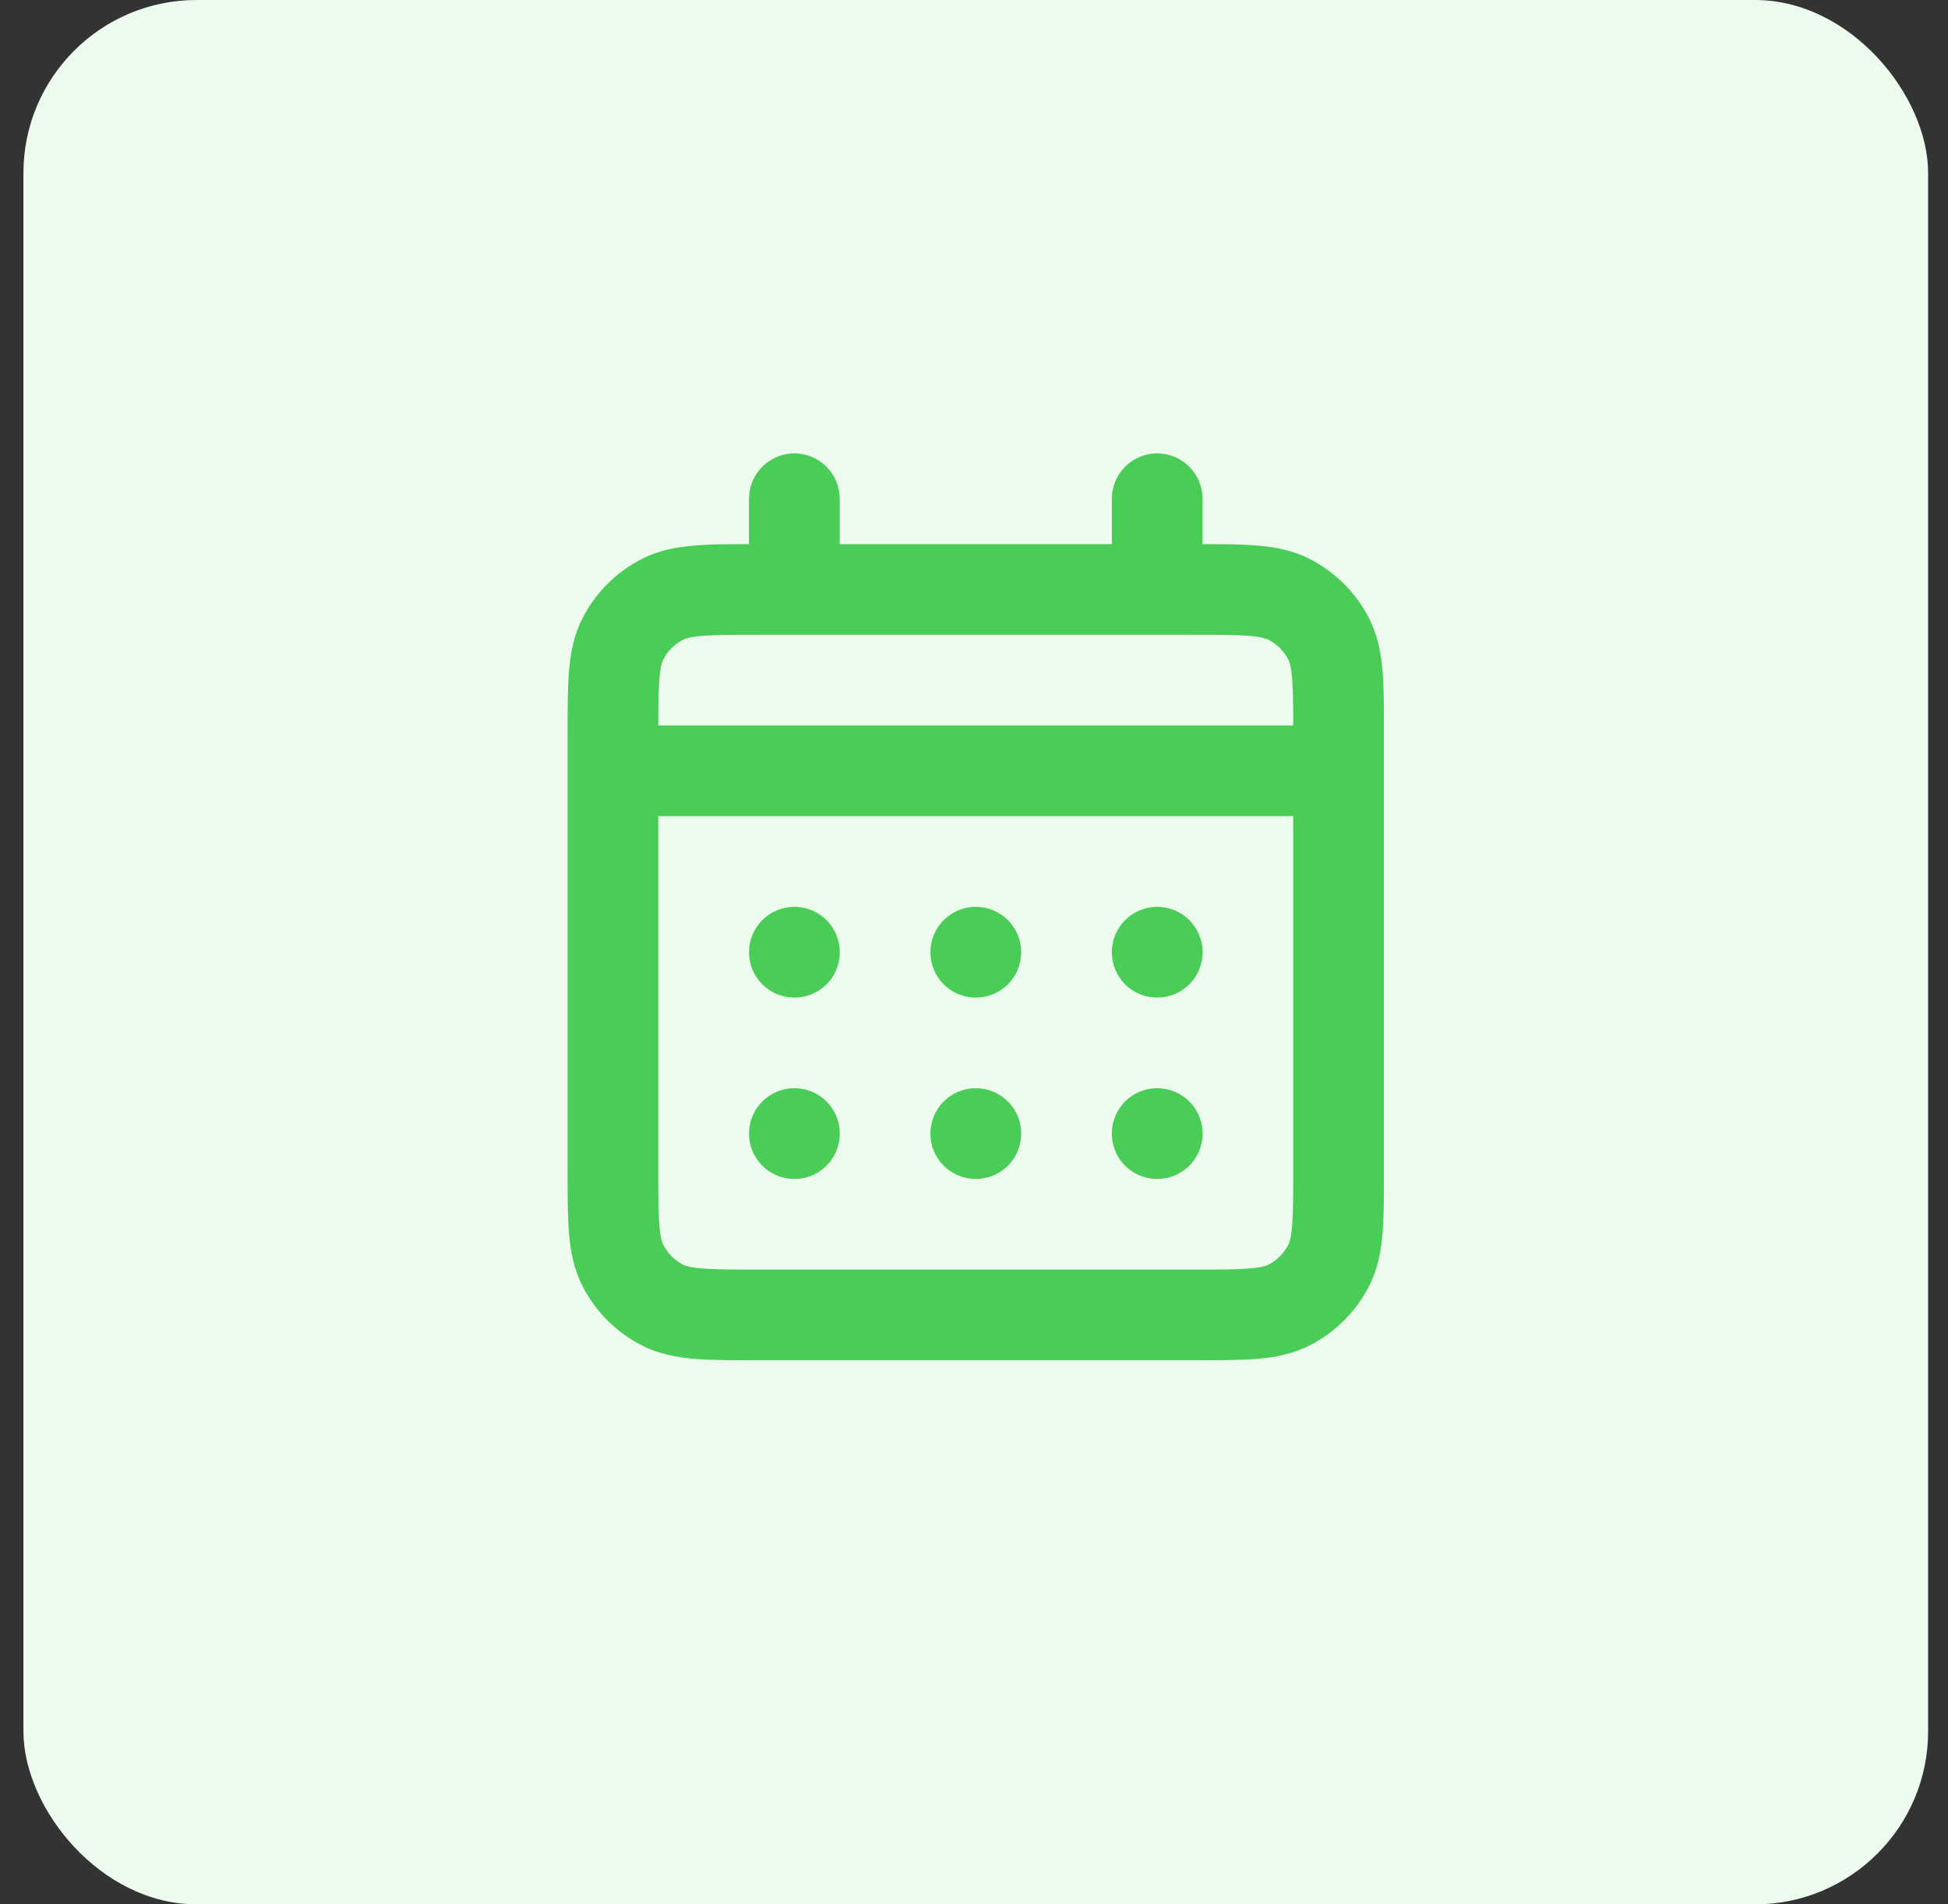
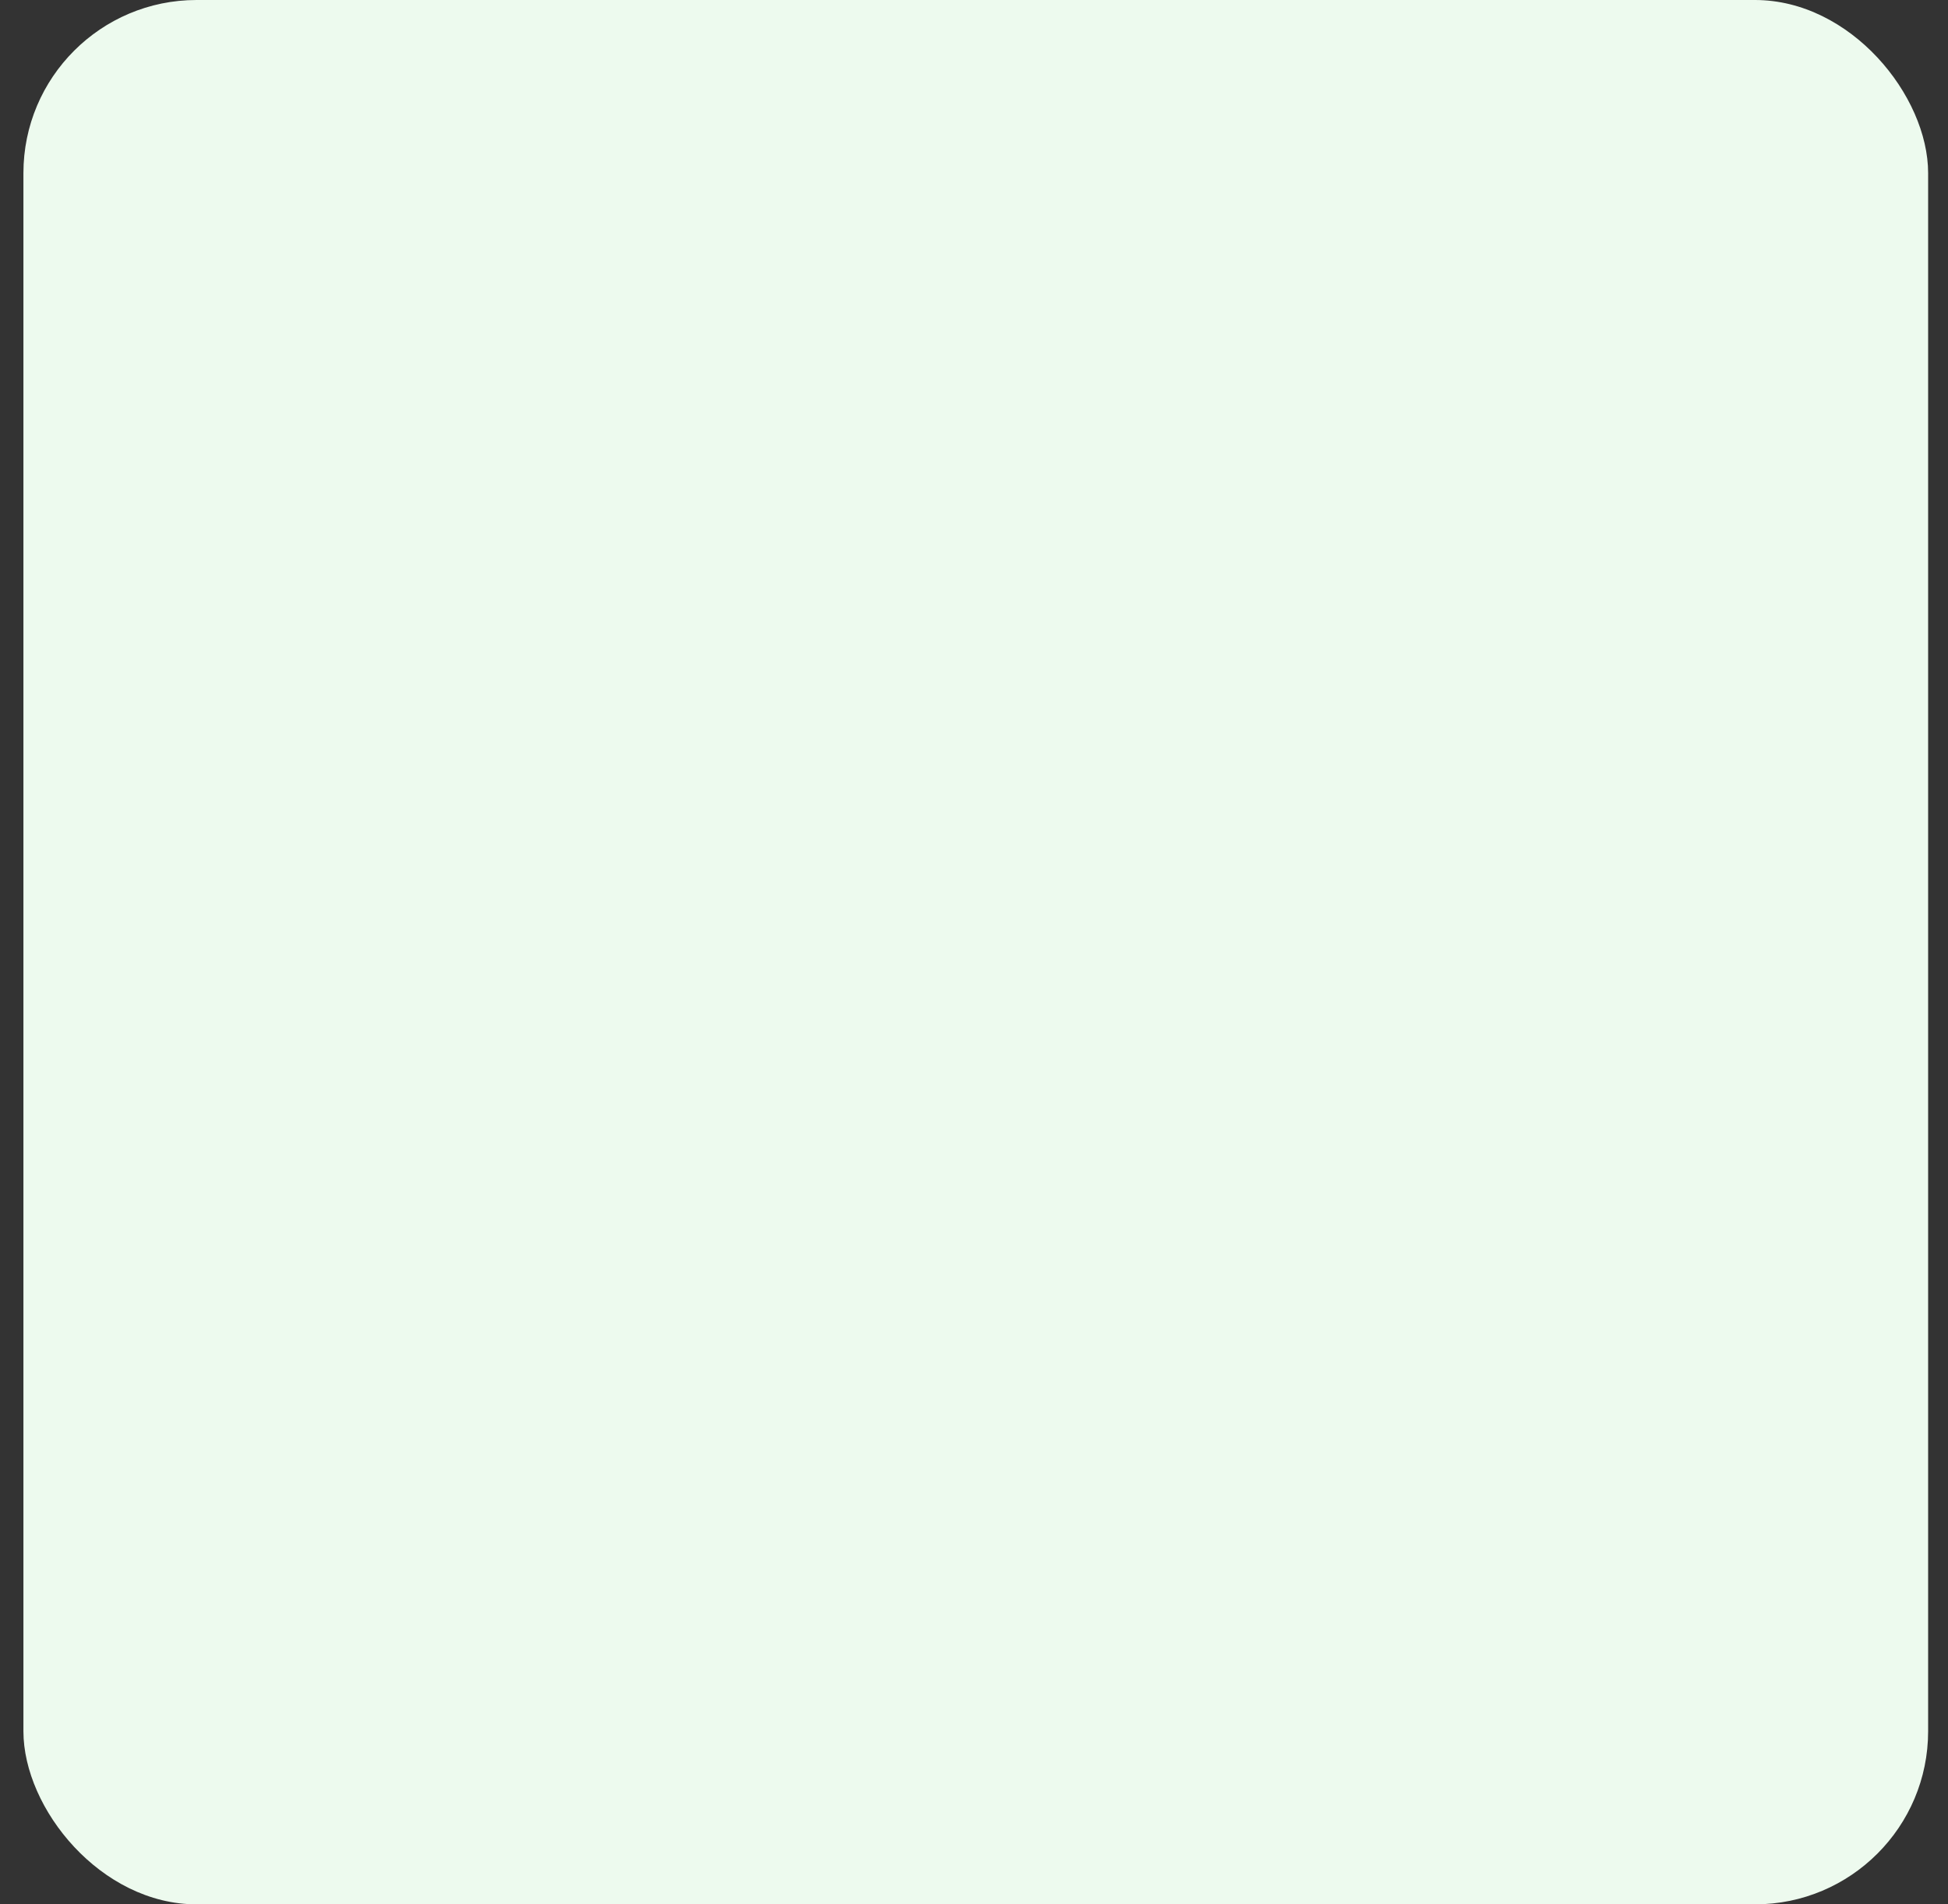
<svg xmlns="http://www.w3.org/2000/svg" width="45" height="44" viewBox="0 0 45 44" fill="none">
  <rect x="0" y="0" width="45" height="44" fill="#333333" stroke="none" />
  <rect x="0.541" width="44" height="44" rx="4" fill="#EDFAEE" />
-   <path fill-rule="evenodd" clip-rule="evenodd" d="M18.35 10.476C18.929 10.476 19.398 10.945 19.398 11.524V12.572H25.684V11.524C25.684 10.945 26.153 10.476 26.731 10.476C27.31 10.476 27.779 10.945 27.779 11.524V12.572C28.26 12.572 28.679 12.575 29.031 12.604C29.445 12.637 29.857 12.712 30.253 12.914C30.843 13.215 31.325 13.695 31.627 14.287C31.829 14.684 31.904 15.095 31.938 15.509C31.97 15.901 31.97 16.377 31.97 16.928V27.073C31.97 27.624 31.97 28.099 31.938 28.491C31.904 28.905 31.829 29.317 31.627 29.713C31.326 30.305 30.844 30.785 30.253 31.086C29.857 31.288 29.445 31.363 29.032 31.397C28.64 31.429 28.164 31.429 27.613 31.429H17.469C16.918 31.429 16.442 31.429 16.05 31.397C15.636 31.363 15.224 31.288 14.828 31.086C14.236 30.785 13.756 30.303 13.455 29.713C13.253 29.316 13.178 28.904 13.144 28.49C13.112 28.098 13.112 27.622 13.112 27.069V16.931C13.112 16.379 13.112 15.903 13.144 15.51C13.178 15.096 13.253 14.684 13.455 14.287C13.756 13.696 14.237 13.215 14.828 12.914C15.225 12.712 15.637 12.637 16.051 12.604C16.403 12.575 16.822 12.572 17.303 12.572V11.524C17.303 10.945 17.772 10.476 18.35 10.476ZM16.221 14.692C15.937 14.715 15.831 14.755 15.779 14.781C15.582 14.881 15.422 15.041 15.322 15.239C15.295 15.29 15.256 15.396 15.233 15.681C15.211 15.942 15.208 16.275 15.208 16.762H29.874C29.874 16.274 29.87 15.941 29.849 15.68C29.826 15.396 29.787 15.29 29.76 15.239C29.66 15.043 29.5 14.882 29.302 14.781C29.25 14.755 29.144 14.715 28.86 14.692C28.563 14.668 28.174 14.667 27.57 14.667H17.512C16.909 14.667 16.518 14.668 16.221 14.692ZM29.874 18.857H15.207V27.029C15.207 27.633 15.208 28.023 15.233 28.32C15.256 28.604 15.295 28.709 15.322 28.761C15.422 28.959 15.583 29.119 15.779 29.22C15.831 29.246 15.936 29.285 16.22 29.308C16.517 29.333 16.906 29.334 17.509 29.334H27.573C28.176 29.334 28.565 29.333 28.861 29.308C29.145 29.285 29.25 29.246 29.302 29.22C29.499 29.119 29.66 28.958 29.76 28.761C29.787 28.71 29.826 28.605 29.849 28.321C29.873 28.024 29.874 27.635 29.874 27.032V18.857ZM17.303 22C17.303 21.422 17.772 20.953 18.35 20.953H18.352C18.635 20.953 18.905 21.066 19.102 21.268C19.299 21.47 19.406 21.743 19.4 22.025L19.4 22.027C19.393 22.305 19.277 22.569 19.076 22.76C18.874 22.952 18.605 23.056 18.327 23.049L18.325 23.049C17.757 23.036 17.303 22.571 17.303 22.002V22ZM21.493 22C21.493 21.422 21.962 20.953 22.541 20.953H22.543C22.825 20.953 23.095 21.066 23.292 21.268C23.489 21.47 23.597 21.743 23.59 22.025L23.59 22.027C23.584 22.305 23.467 22.569 23.266 22.76C23.065 22.952 22.796 23.056 22.518 23.049L22.516 23.049C21.947 23.036 21.493 22.571 21.493 22.002V22ZM25.684 22C25.684 21.422 26.153 20.953 26.731 20.953H26.733C27.312 20.953 27.781 21.422 27.781 22V22.002C27.781 22.284 27.667 22.555 27.465 22.752C27.263 22.949 26.991 23.056 26.708 23.049L26.706 23.049C26.138 23.036 25.684 22.571 25.684 22.002V22ZM17.303 26.191C17.303 25.612 17.772 25.143 18.35 25.143H18.352C18.635 25.143 18.905 25.257 19.102 25.459C19.299 25.66 19.406 25.933 19.4 26.215L19.4 26.217C19.393 26.495 19.277 26.759 19.076 26.951C18.874 27.143 18.605 27.247 18.327 27.24L18.325 27.24C17.757 27.226 17.303 26.762 17.303 26.193V26.191ZM21.493 26.191C21.493 25.612 21.962 25.143 22.541 25.143H22.543C22.825 25.143 23.095 25.257 23.292 25.459C23.489 25.66 23.597 25.933 23.59 26.215L23.59 26.217C23.584 26.495 23.467 26.759 23.266 26.951C23.065 27.143 22.796 27.247 22.518 27.24L22.516 27.24C21.947 27.226 21.493 26.762 21.493 26.193V26.191ZM25.684 26.191C25.684 25.612 26.153 25.143 26.731 25.143H26.733C27.015 25.143 27.286 25.257 27.483 25.459C27.68 25.66 27.787 25.933 27.781 26.215L27.781 26.217C27.774 26.495 27.658 26.759 27.456 26.951C27.255 27.143 26.986 27.247 26.708 27.24L26.706 27.24C26.138 27.226 25.684 26.762 25.684 26.193V26.191Z" fill="#4ACD57" />
</svg>